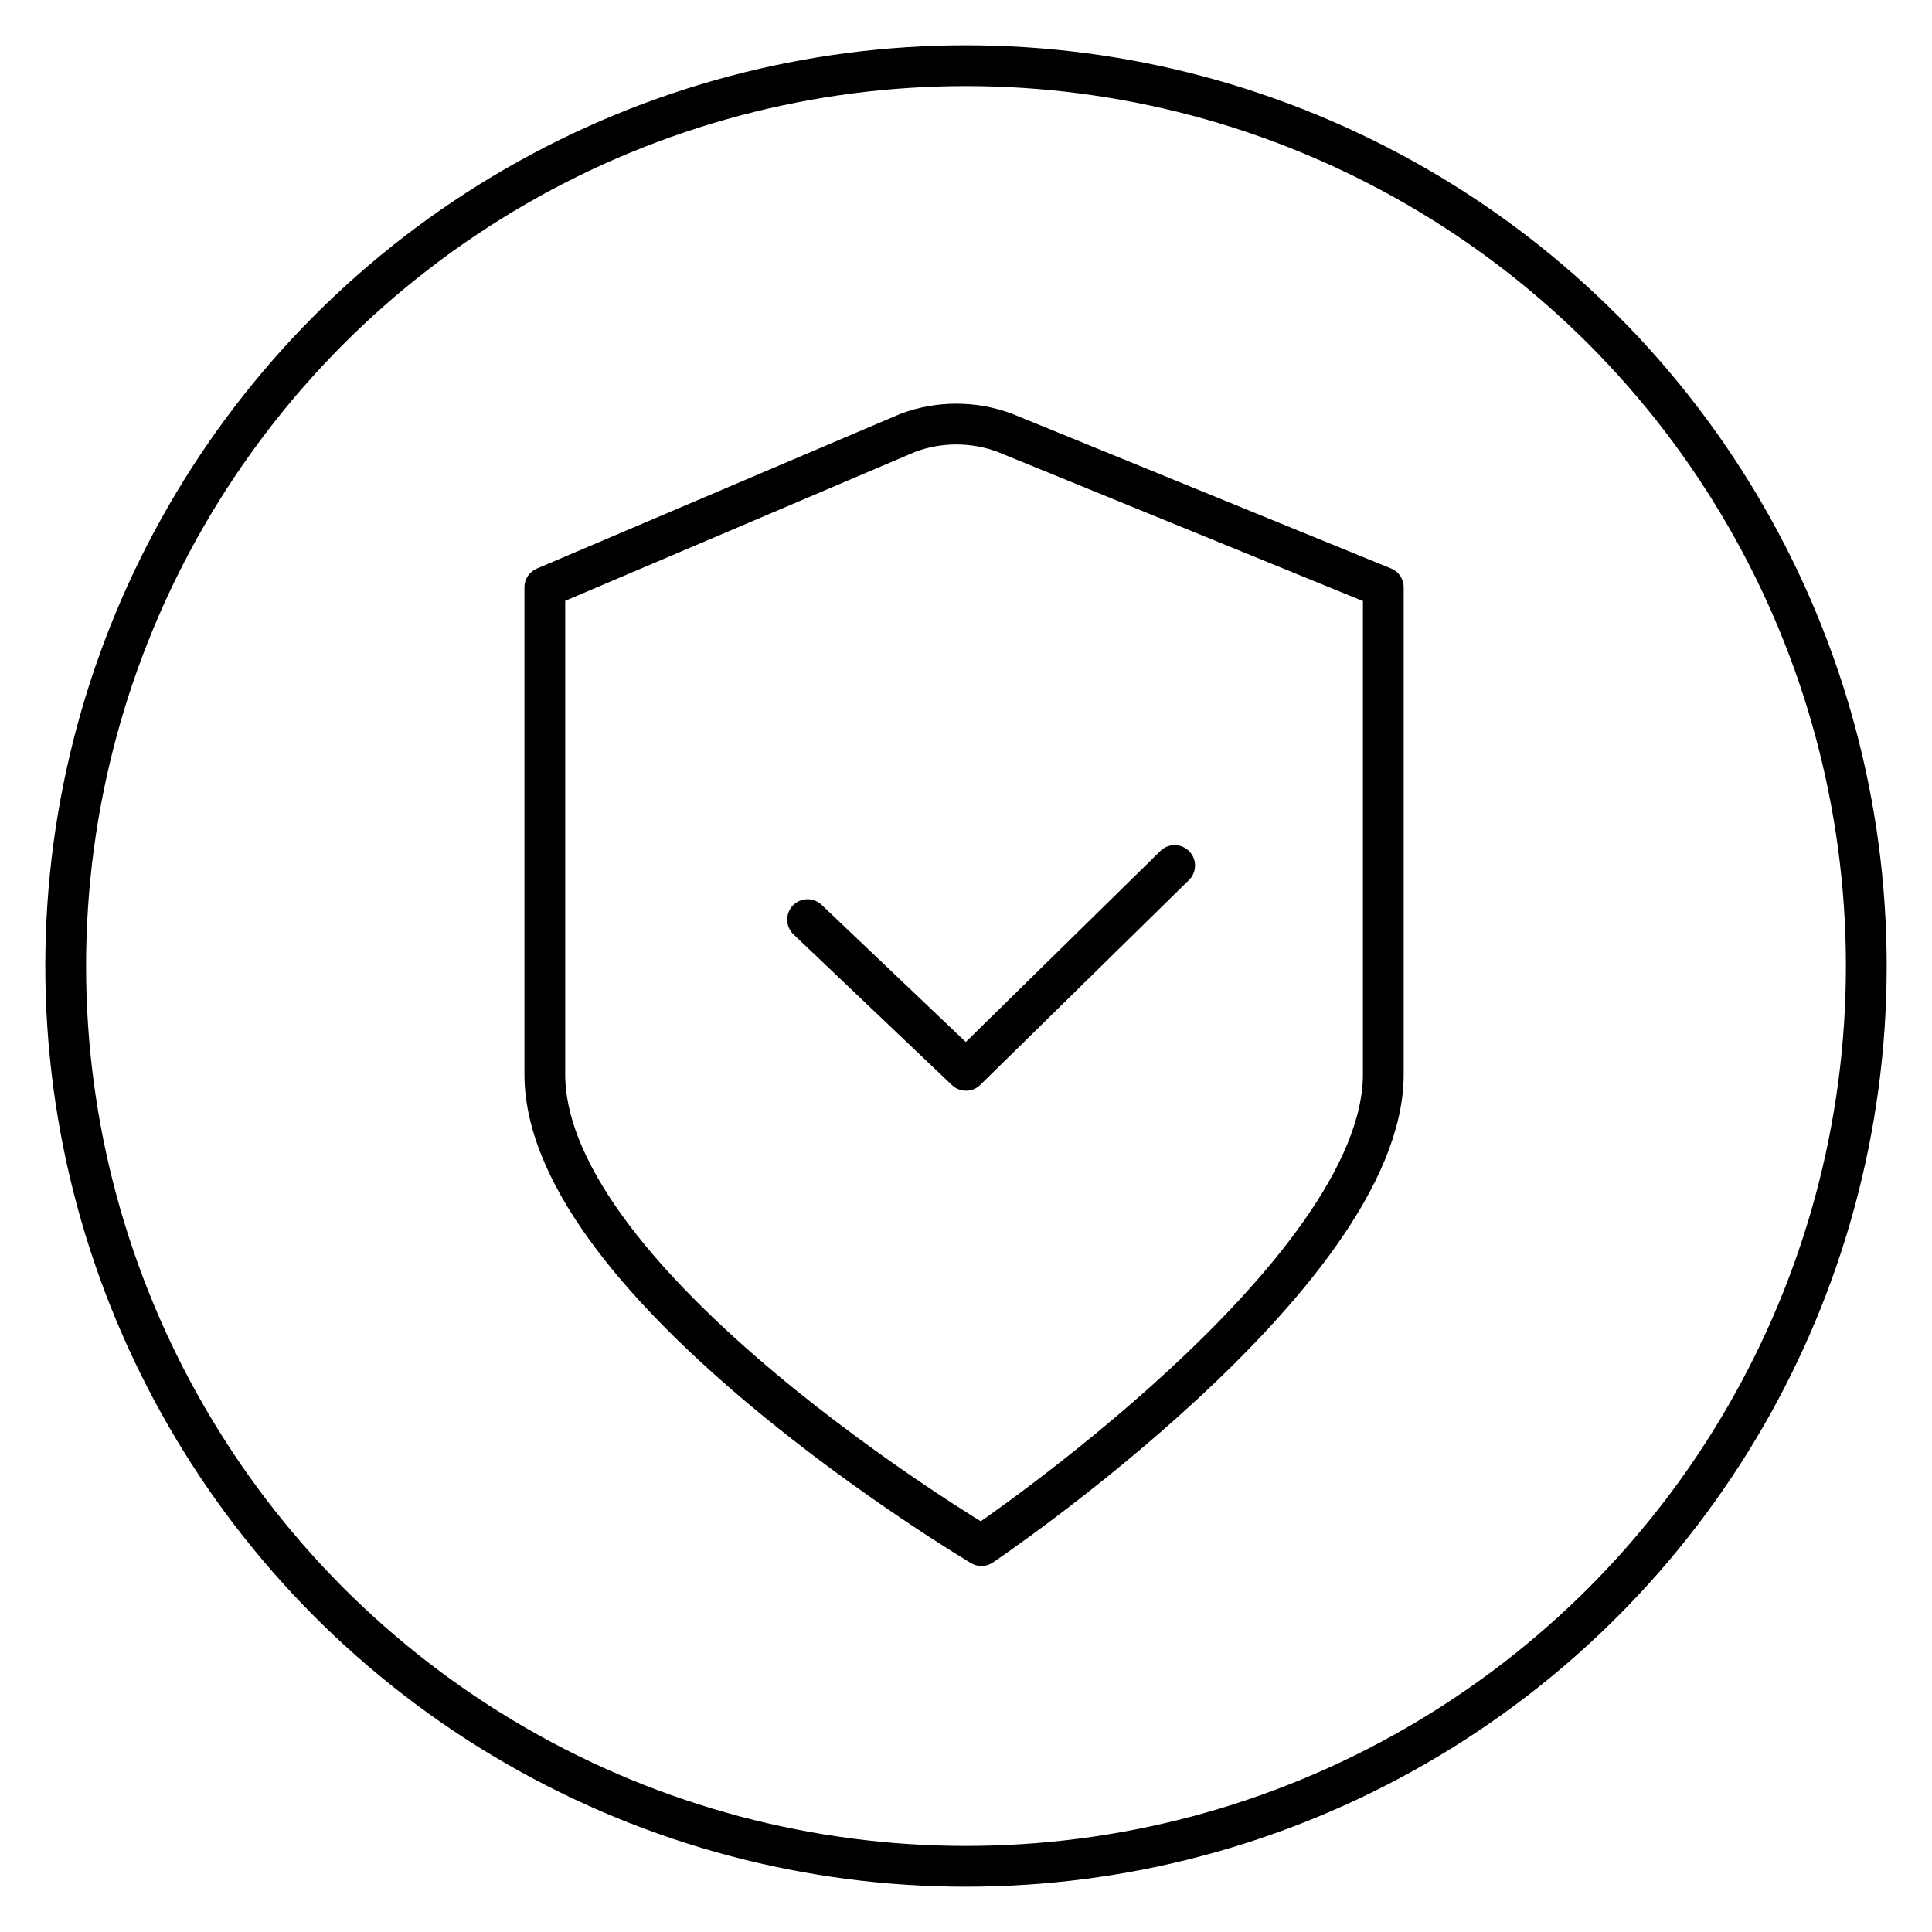
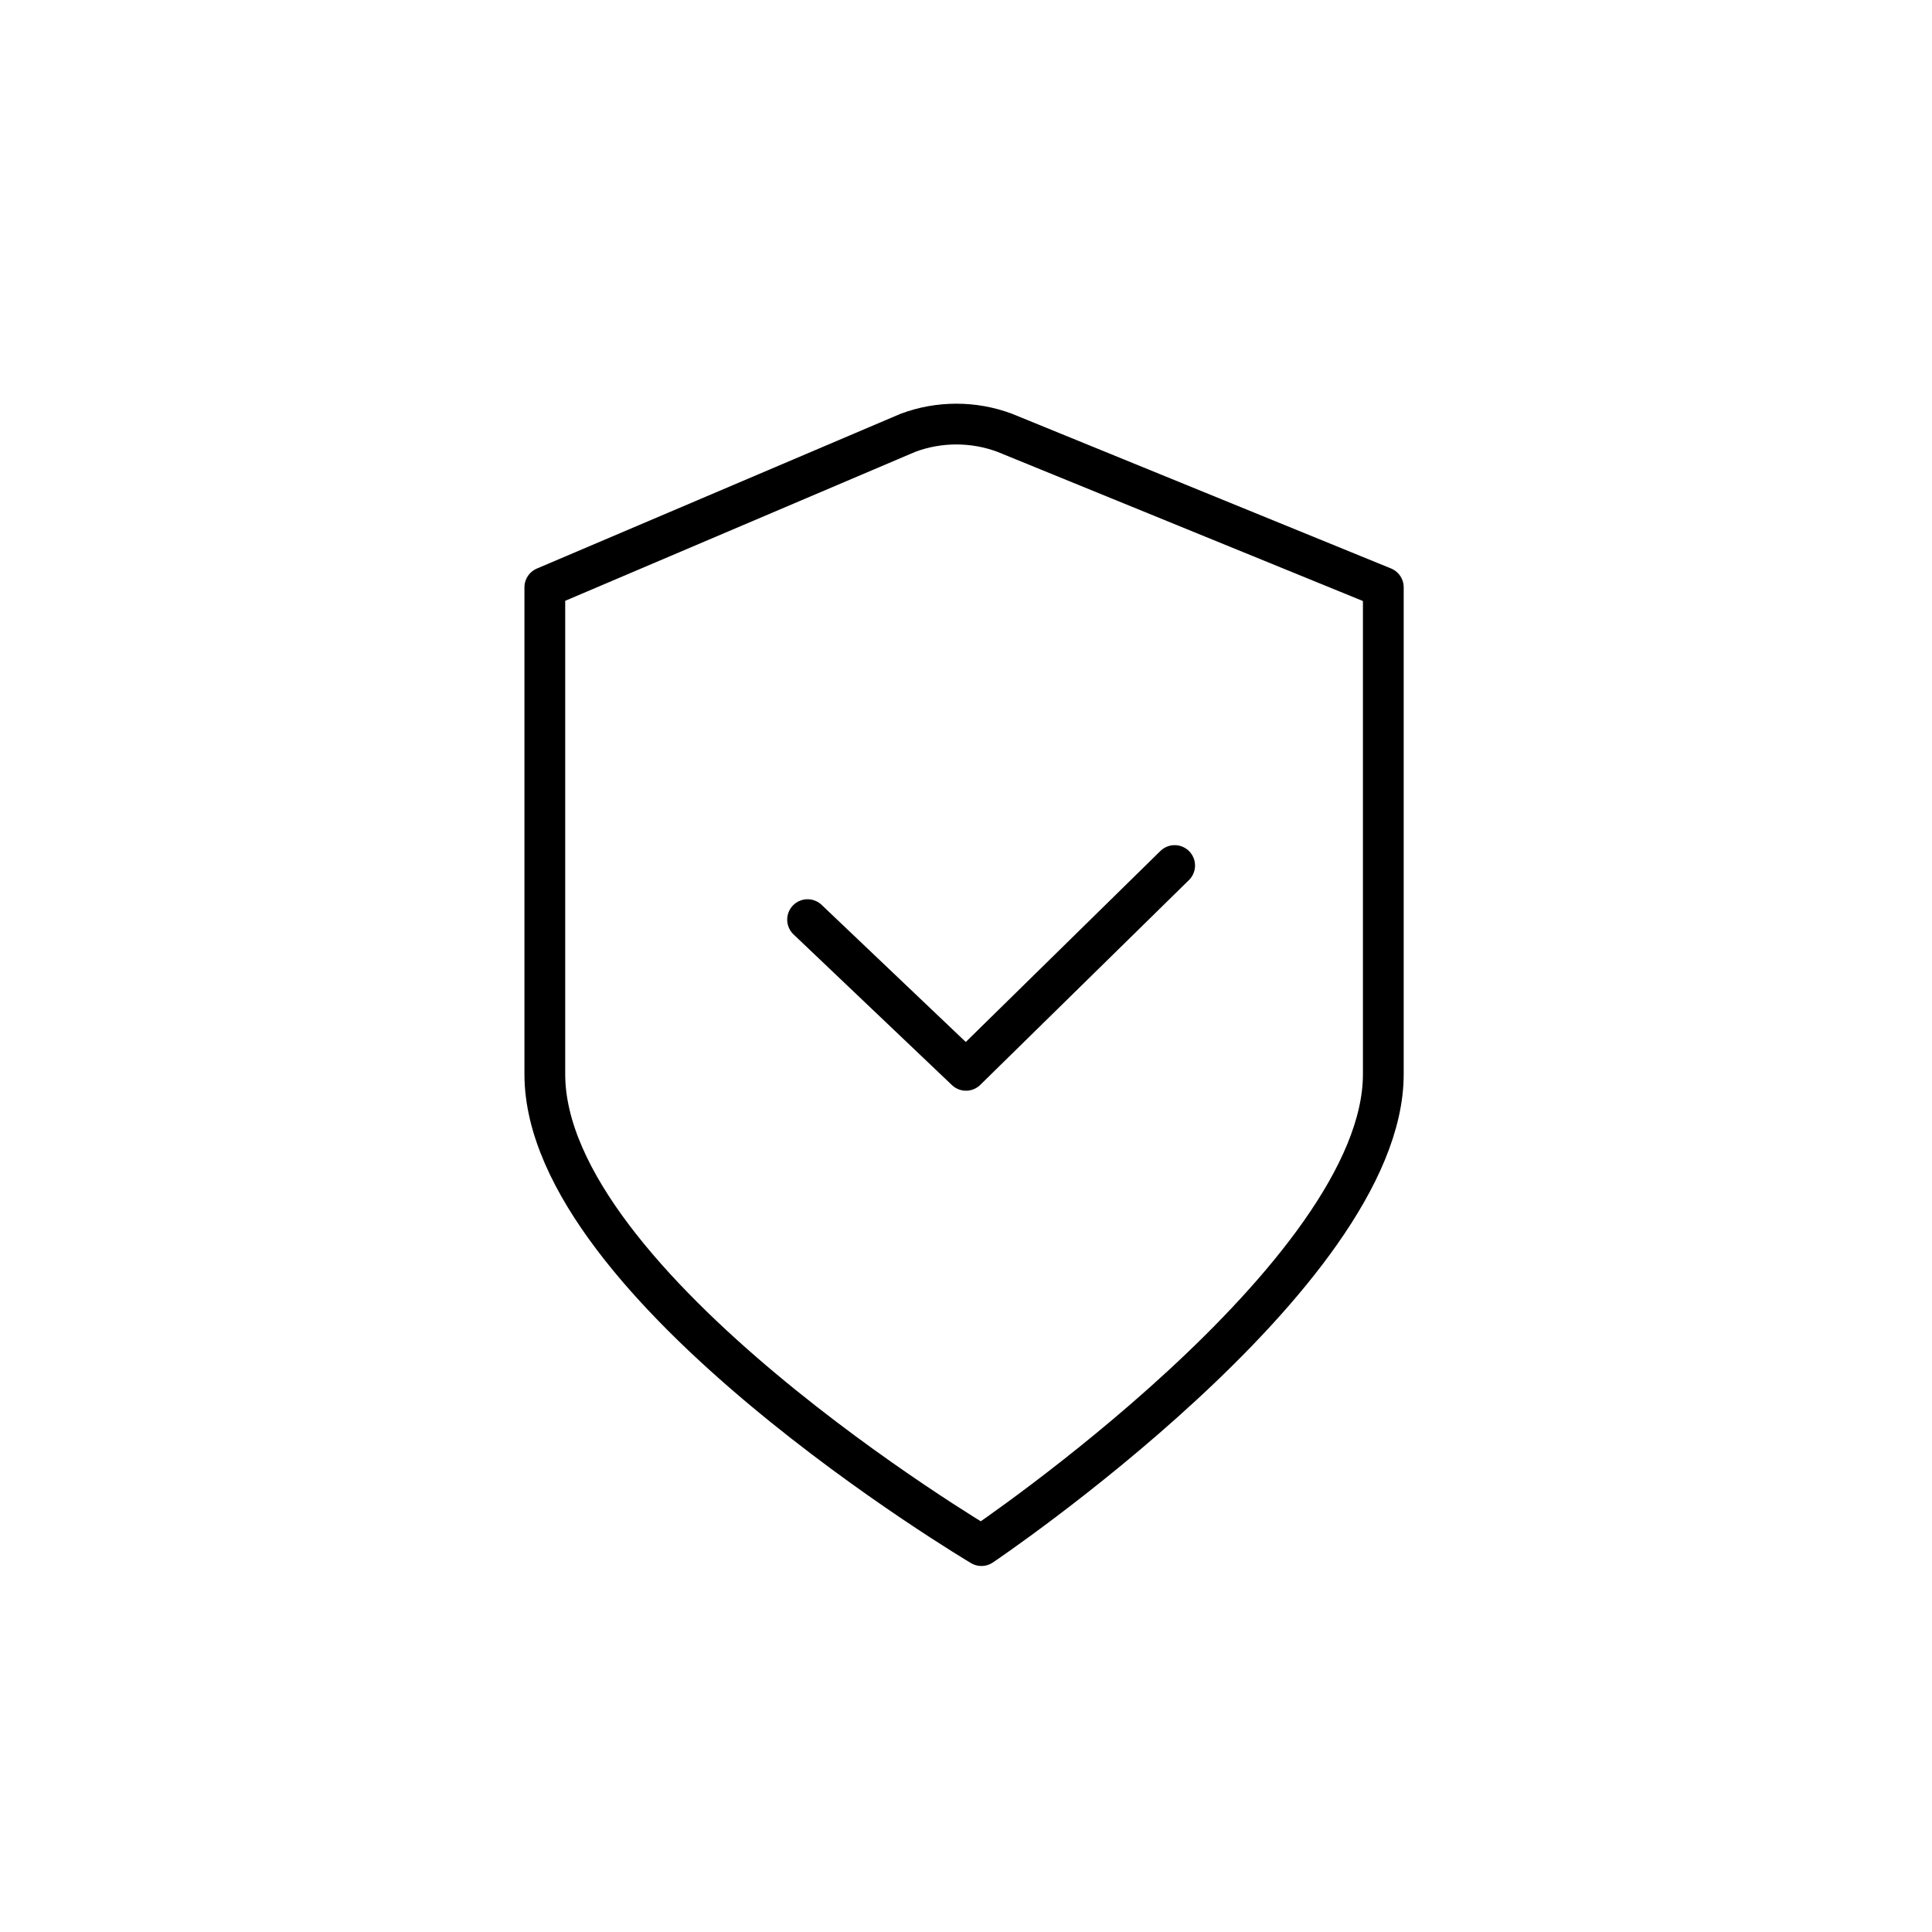
<svg xmlns="http://www.w3.org/2000/svg" version="1.1" id="图层_1" x="0px" y="0px" viewBox="0 0 50 50" style="enable-background:new 0 0 50 50;" xml:space="preserve">
  <style type="text/css">
	.st0{fill:none;stroke:#000000;stroke-width:1.055;stroke-miterlimit:10;}
	.st1{fill:none;stroke:#000000;stroke-width:1.055;stroke-linecap:round;stroke-linejoin:round;stroke-miterlimit:10;}
</style>
-   <circle class="st0" cx="25" cy="25" r="23.3" />
  <g id="页面-1_00000029036212412388135750000008754019898904497073_">
    <g id="_x31_415_x2A_1380英" transform="translate(-276, -1057)">
      <g id="Vector-Smart-Object2_复制备份-2" transform="translate(278, 1059)">
        <path id="路径_00000001629640871924980970000003503268170937991095_" class="st1" d="M33.8,25.8C33.8,31,23.4,38,23.4,38     s-11.3-6.7-11.3-12.2V13.2l9.4-4c0.8-0.3,1.7-0.3,2.5,0l9.8,4V25.8z" />
        <polyline id="路径_00000053510040268403127370000012406382044905330832_" class="st1" points="28.4,20.4 23,25.7 18.9,21.8         " />
      </g>
    </g>
  </g>
</svg>